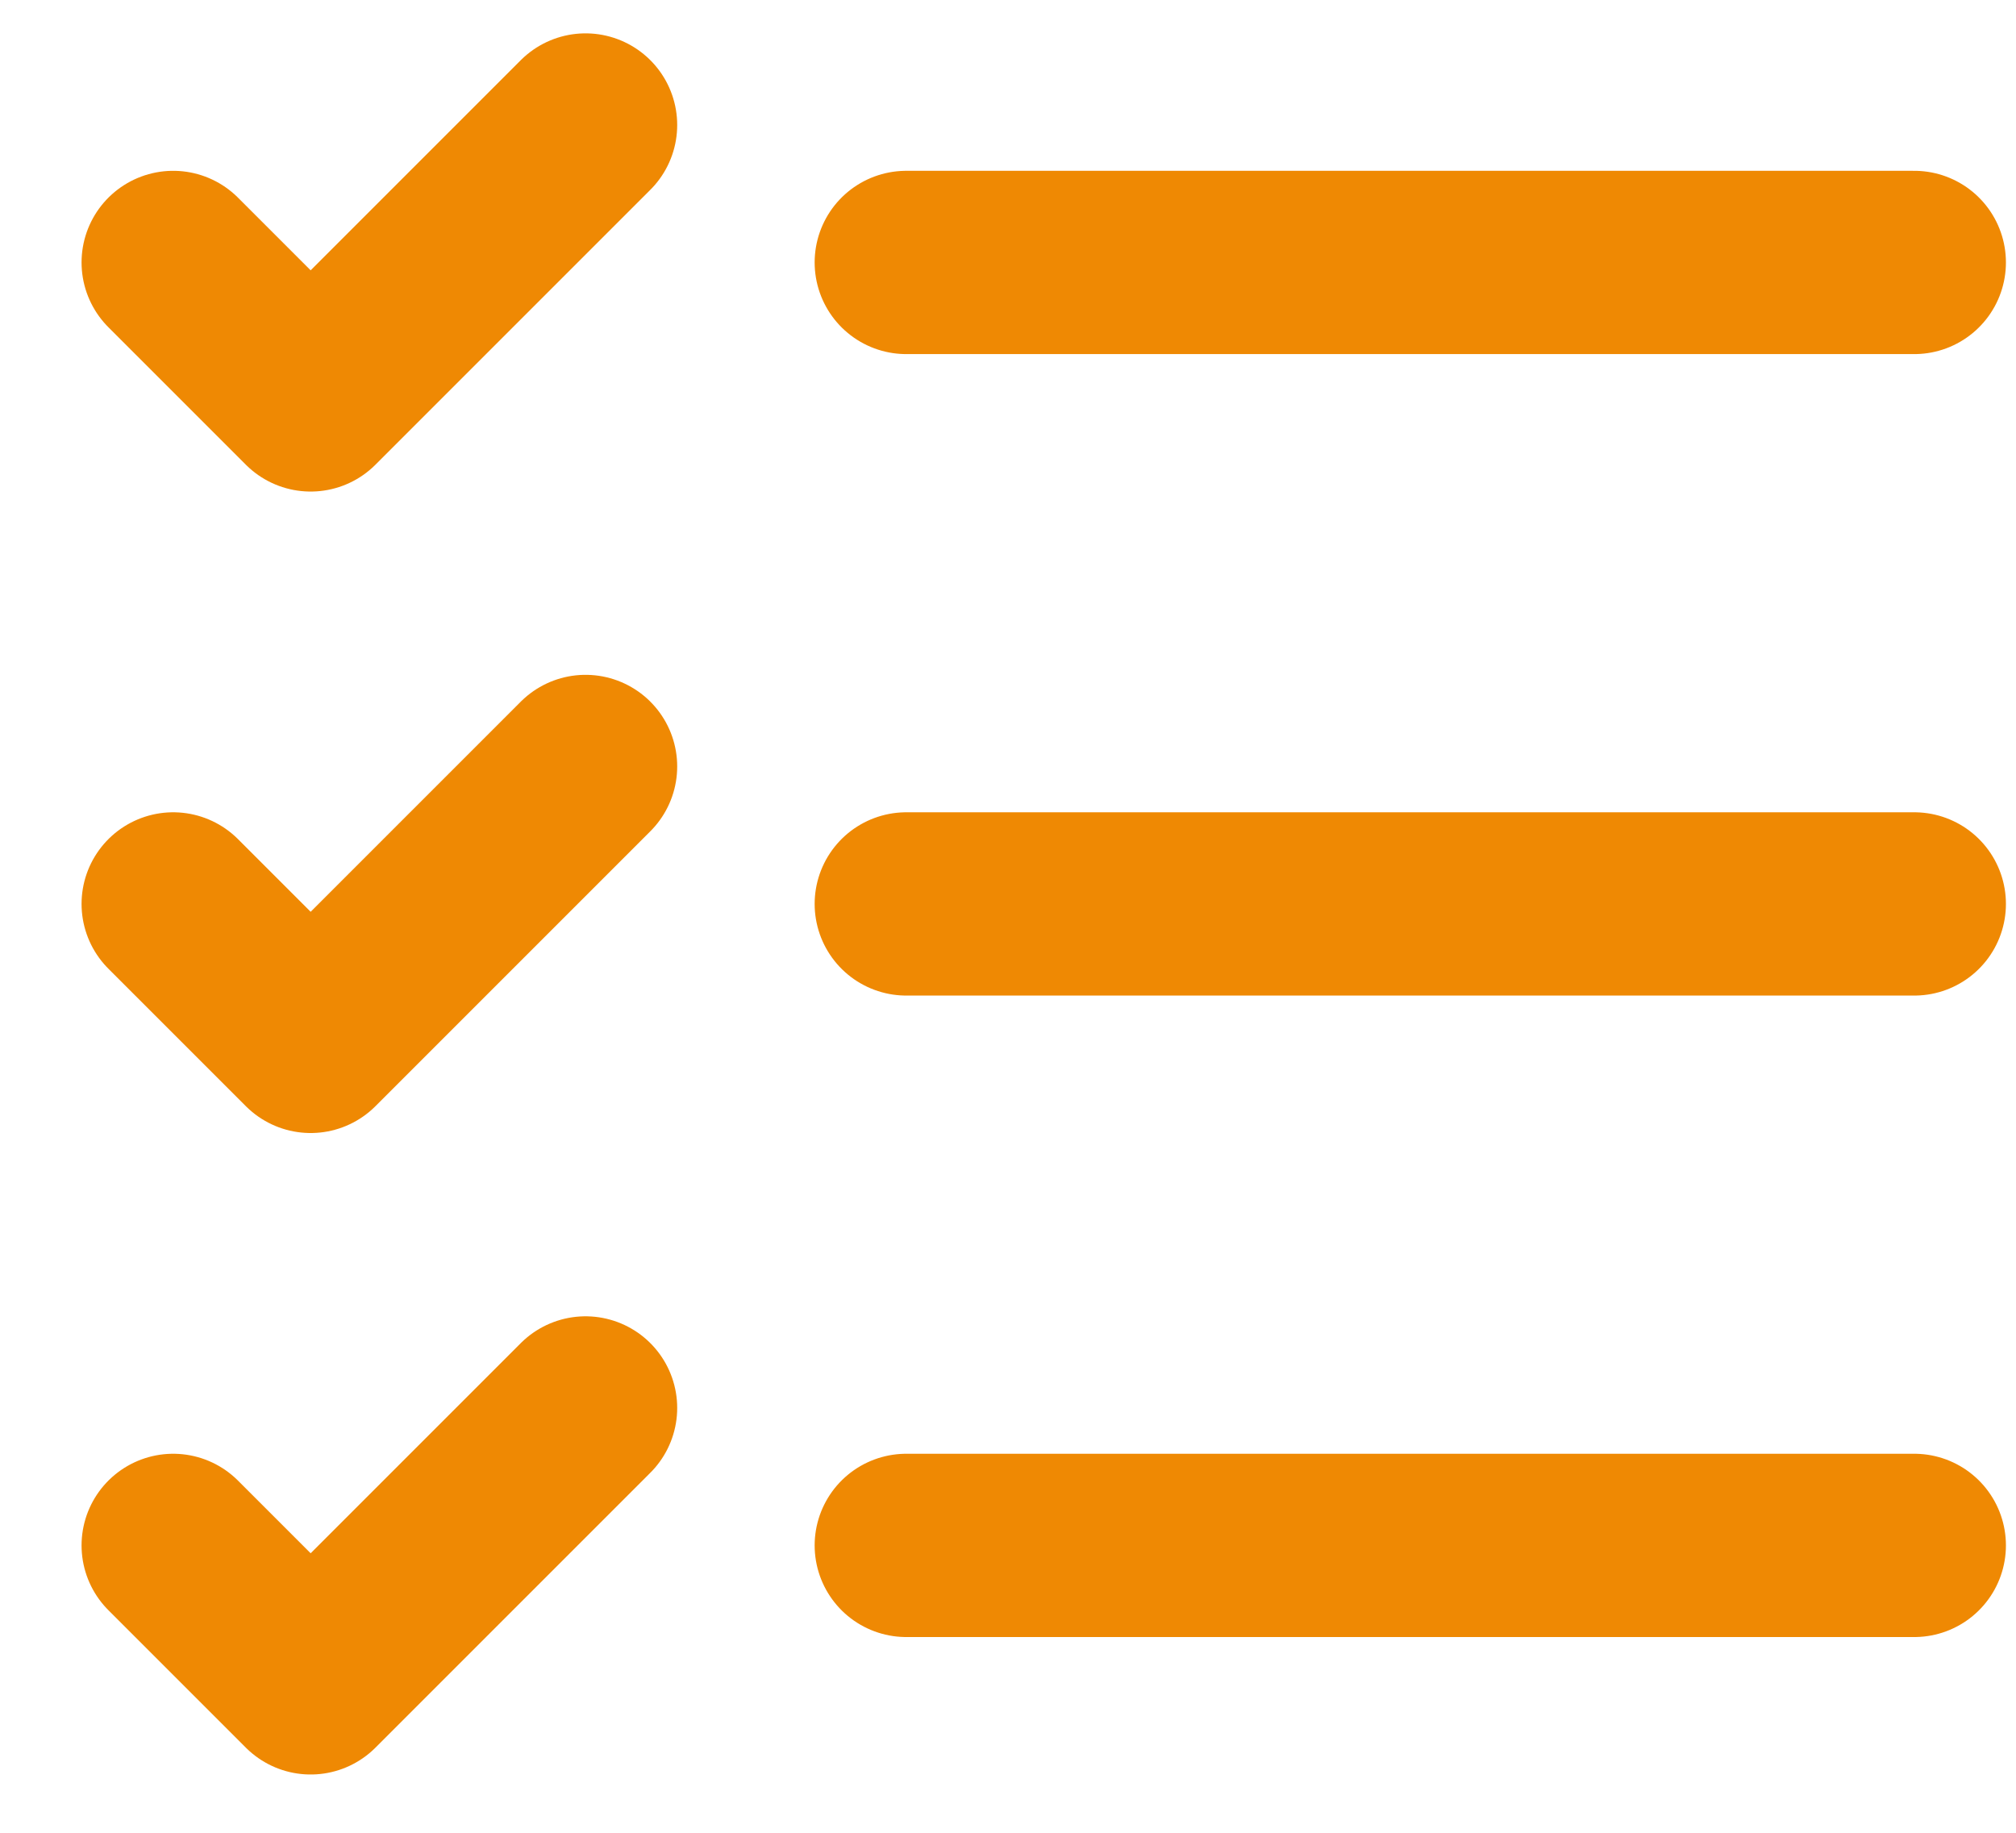
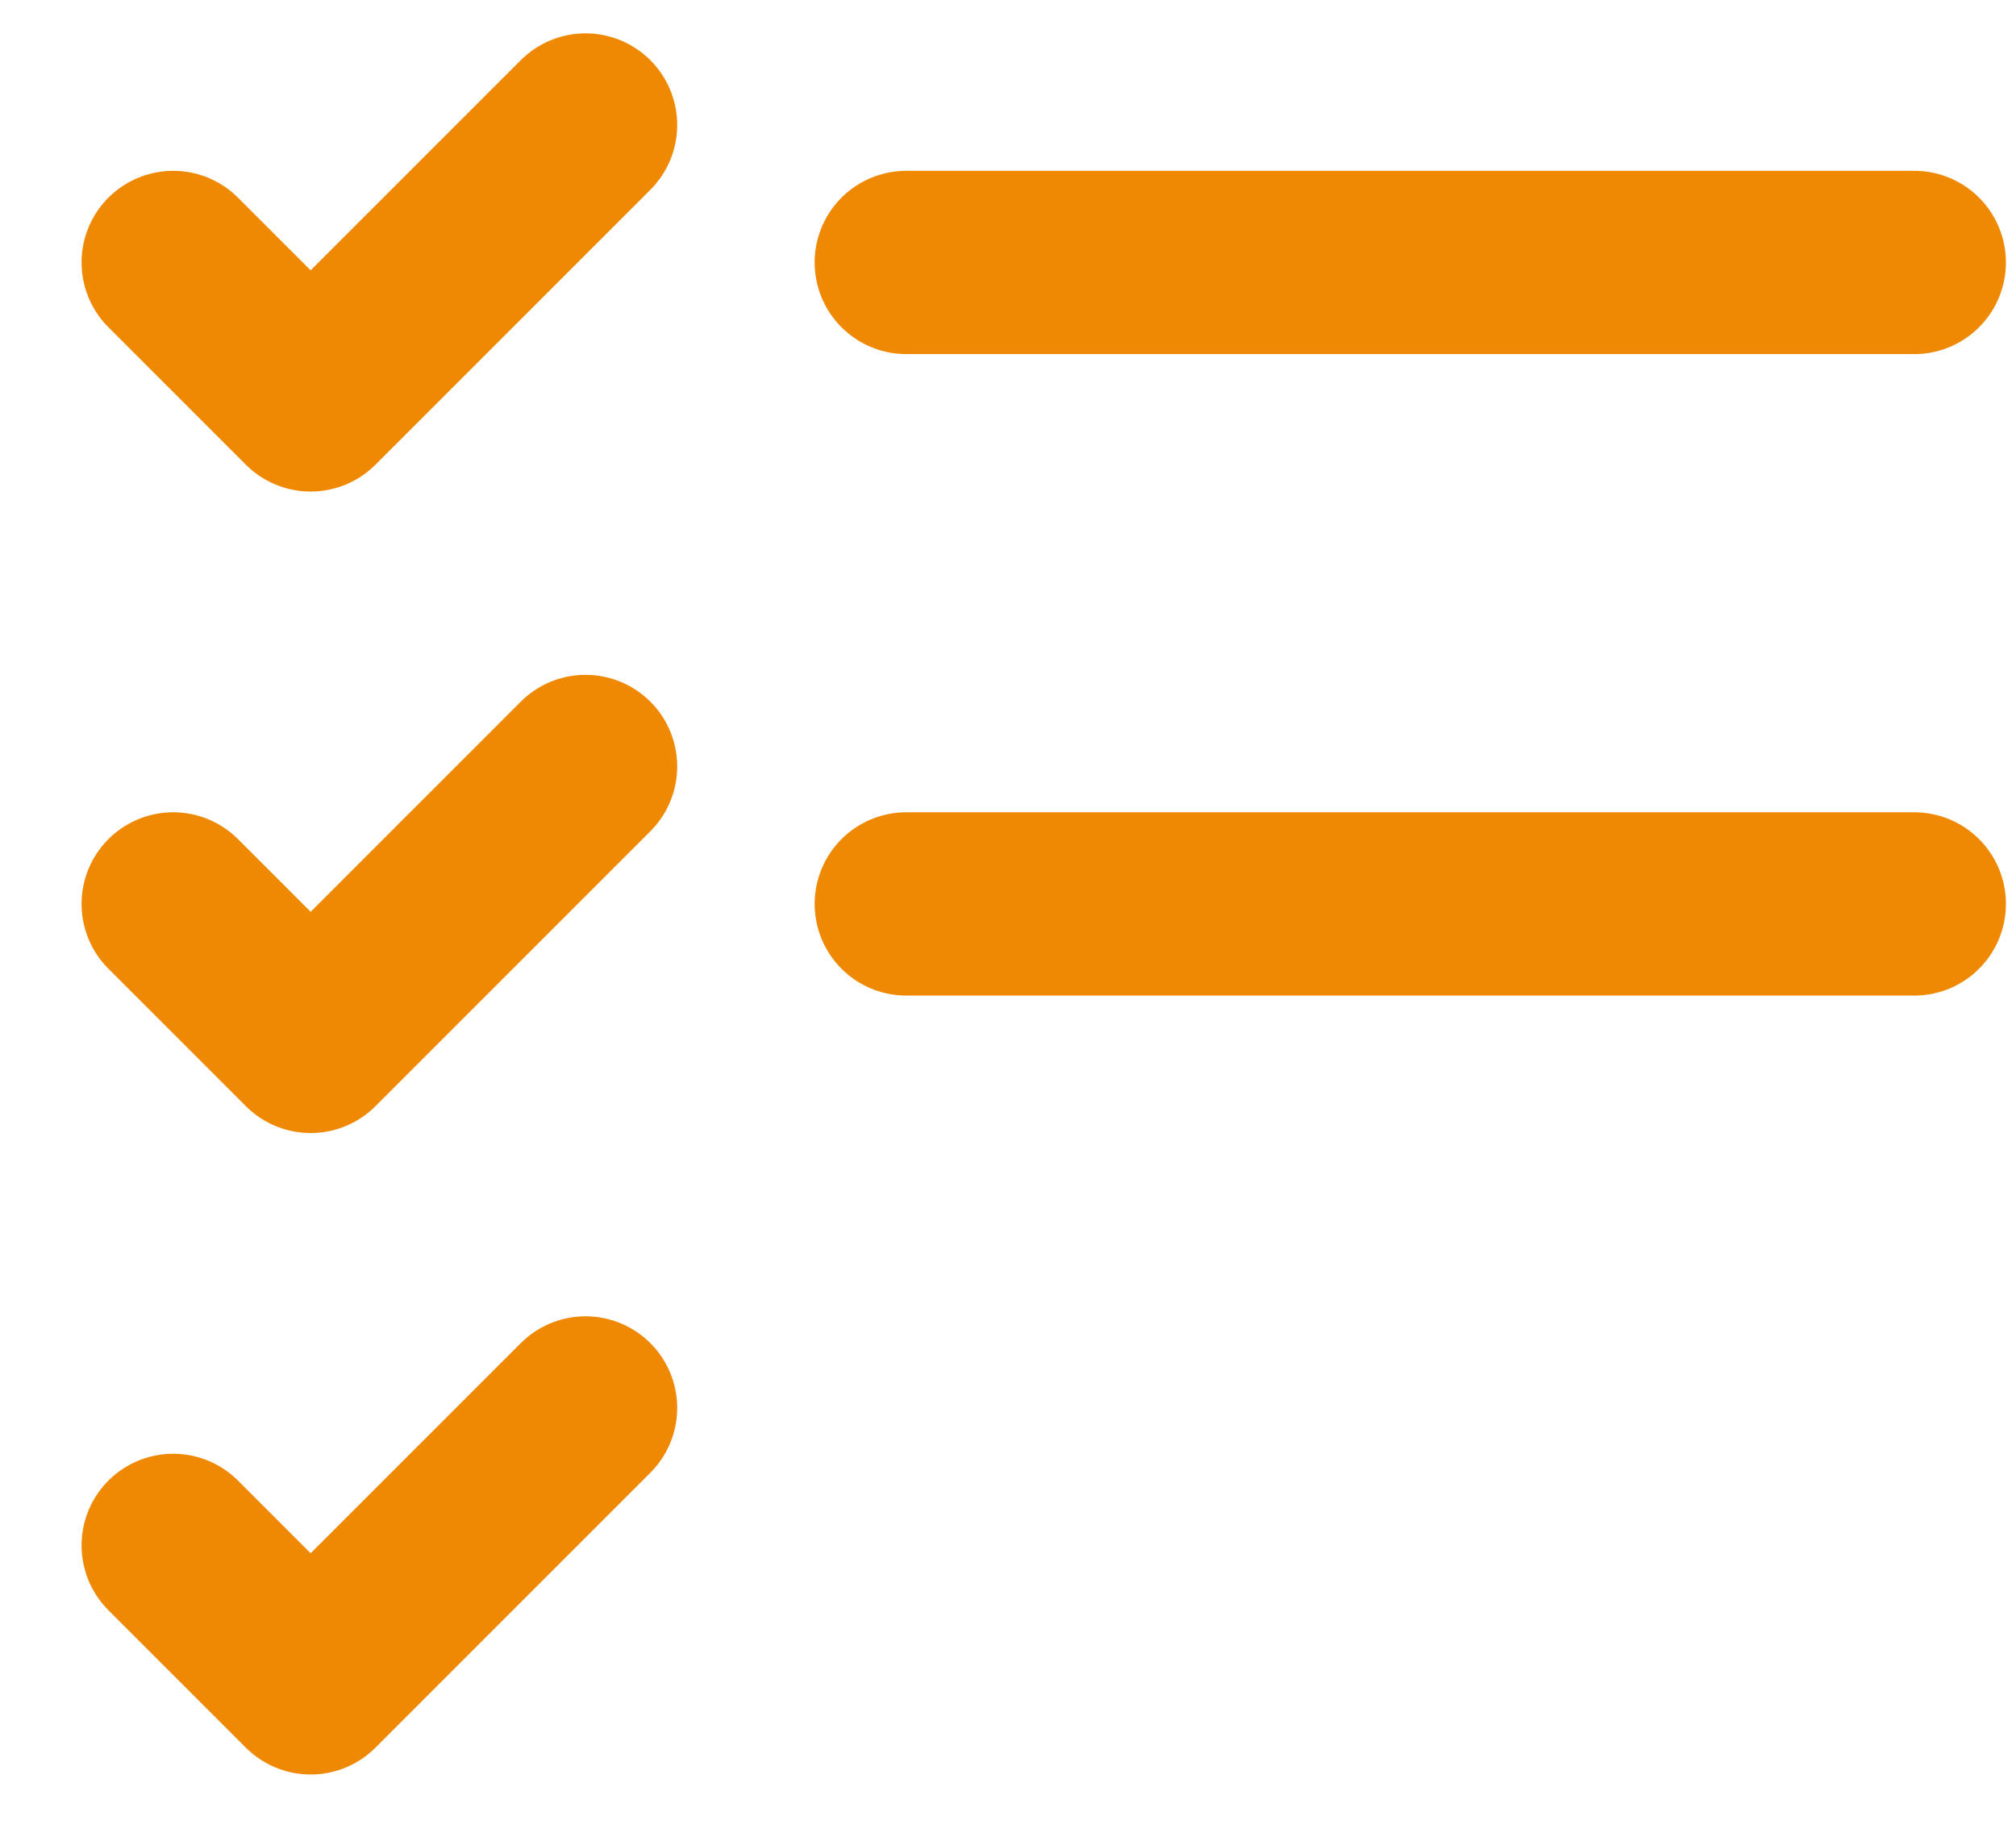
<svg xmlns="http://www.w3.org/2000/svg" width="22" height="20" viewBox="0 0 22 20" fill="none">
-   <path d="M1.89 2.864L3.39 4.364L6.39 1.364M1.89 9.864L3.39 11.364L6.39 8.364M1.89 16.864L3.39 18.364L6.39 15.364M9.89 9.864H20.89M9.89 16.864H20.89M9.89 2.864H20.89" stroke="#EF8903" stroke-width="2" stroke-linecap="round" stroke-linejoin="round" />
+   <path d="M1.89 2.864L3.39 4.364L6.39 1.364M1.89 9.864L3.39 11.364L6.39 8.364M1.89 16.864L3.39 18.364L6.39 15.364M9.89 9.864H20.89M9.89 16.864M9.89 2.864H20.89" stroke="#EF8903" stroke-width="2" stroke-linecap="round" stroke-linejoin="round" />
</svg>